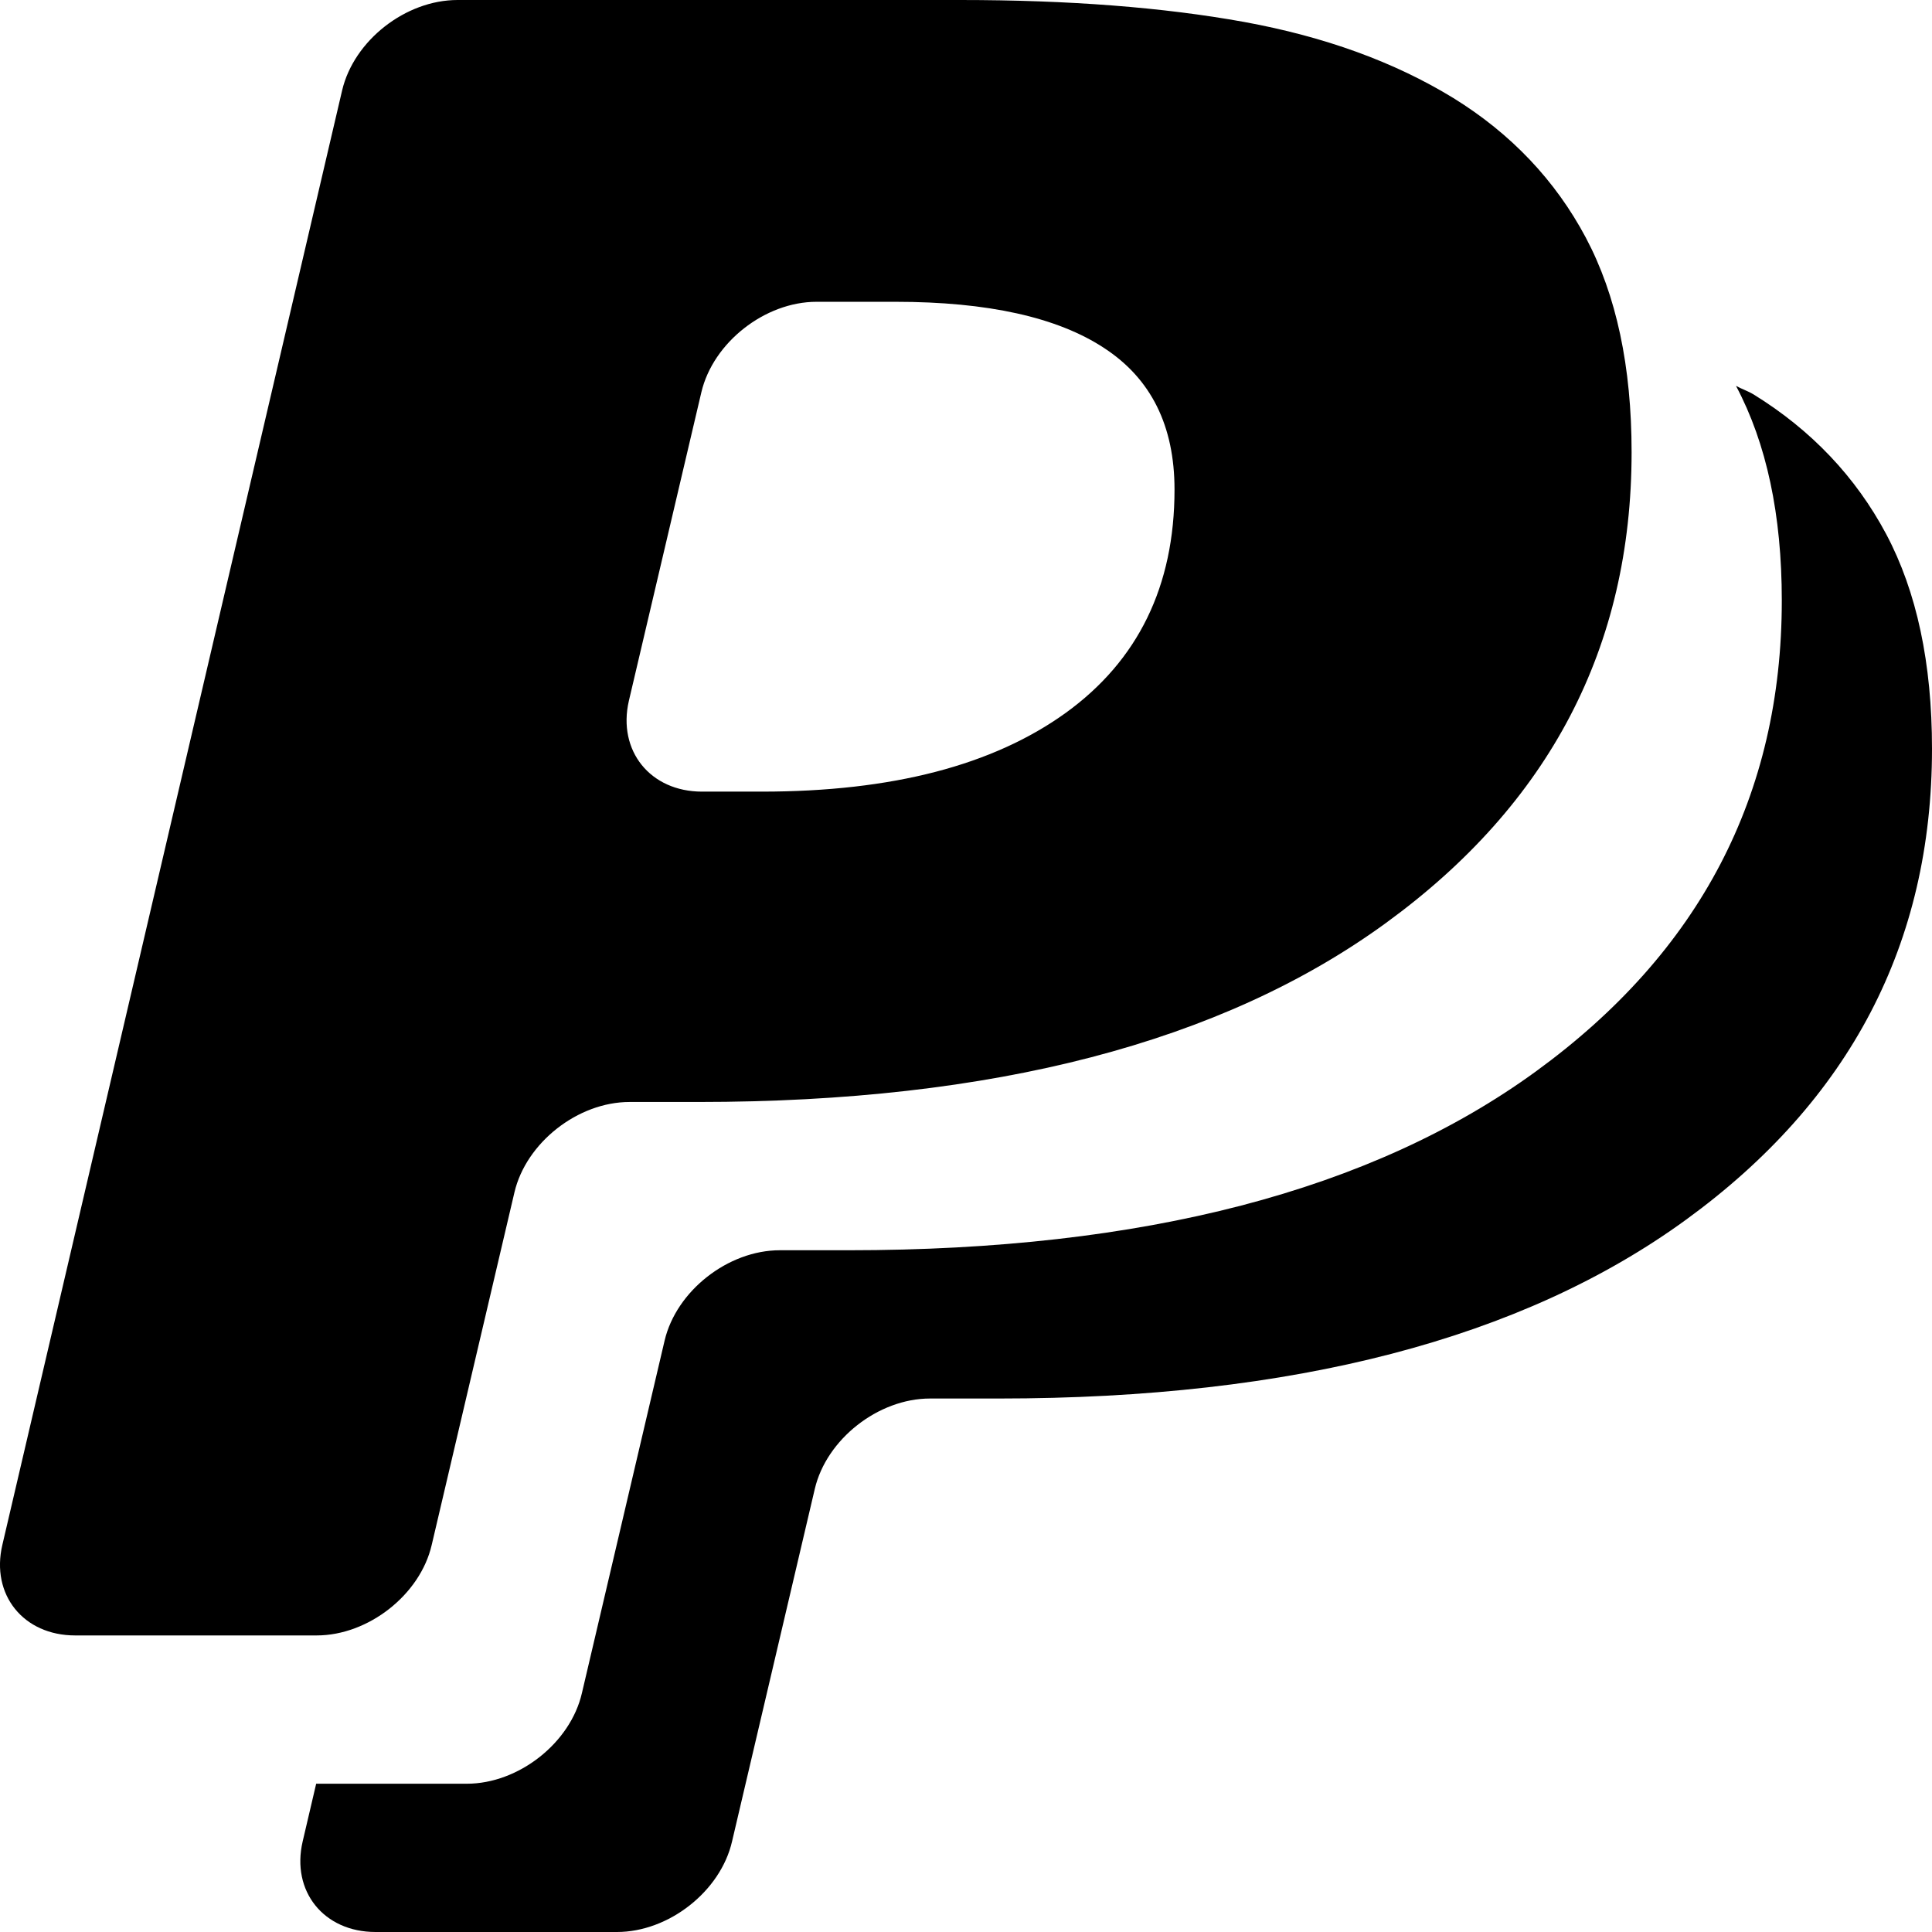
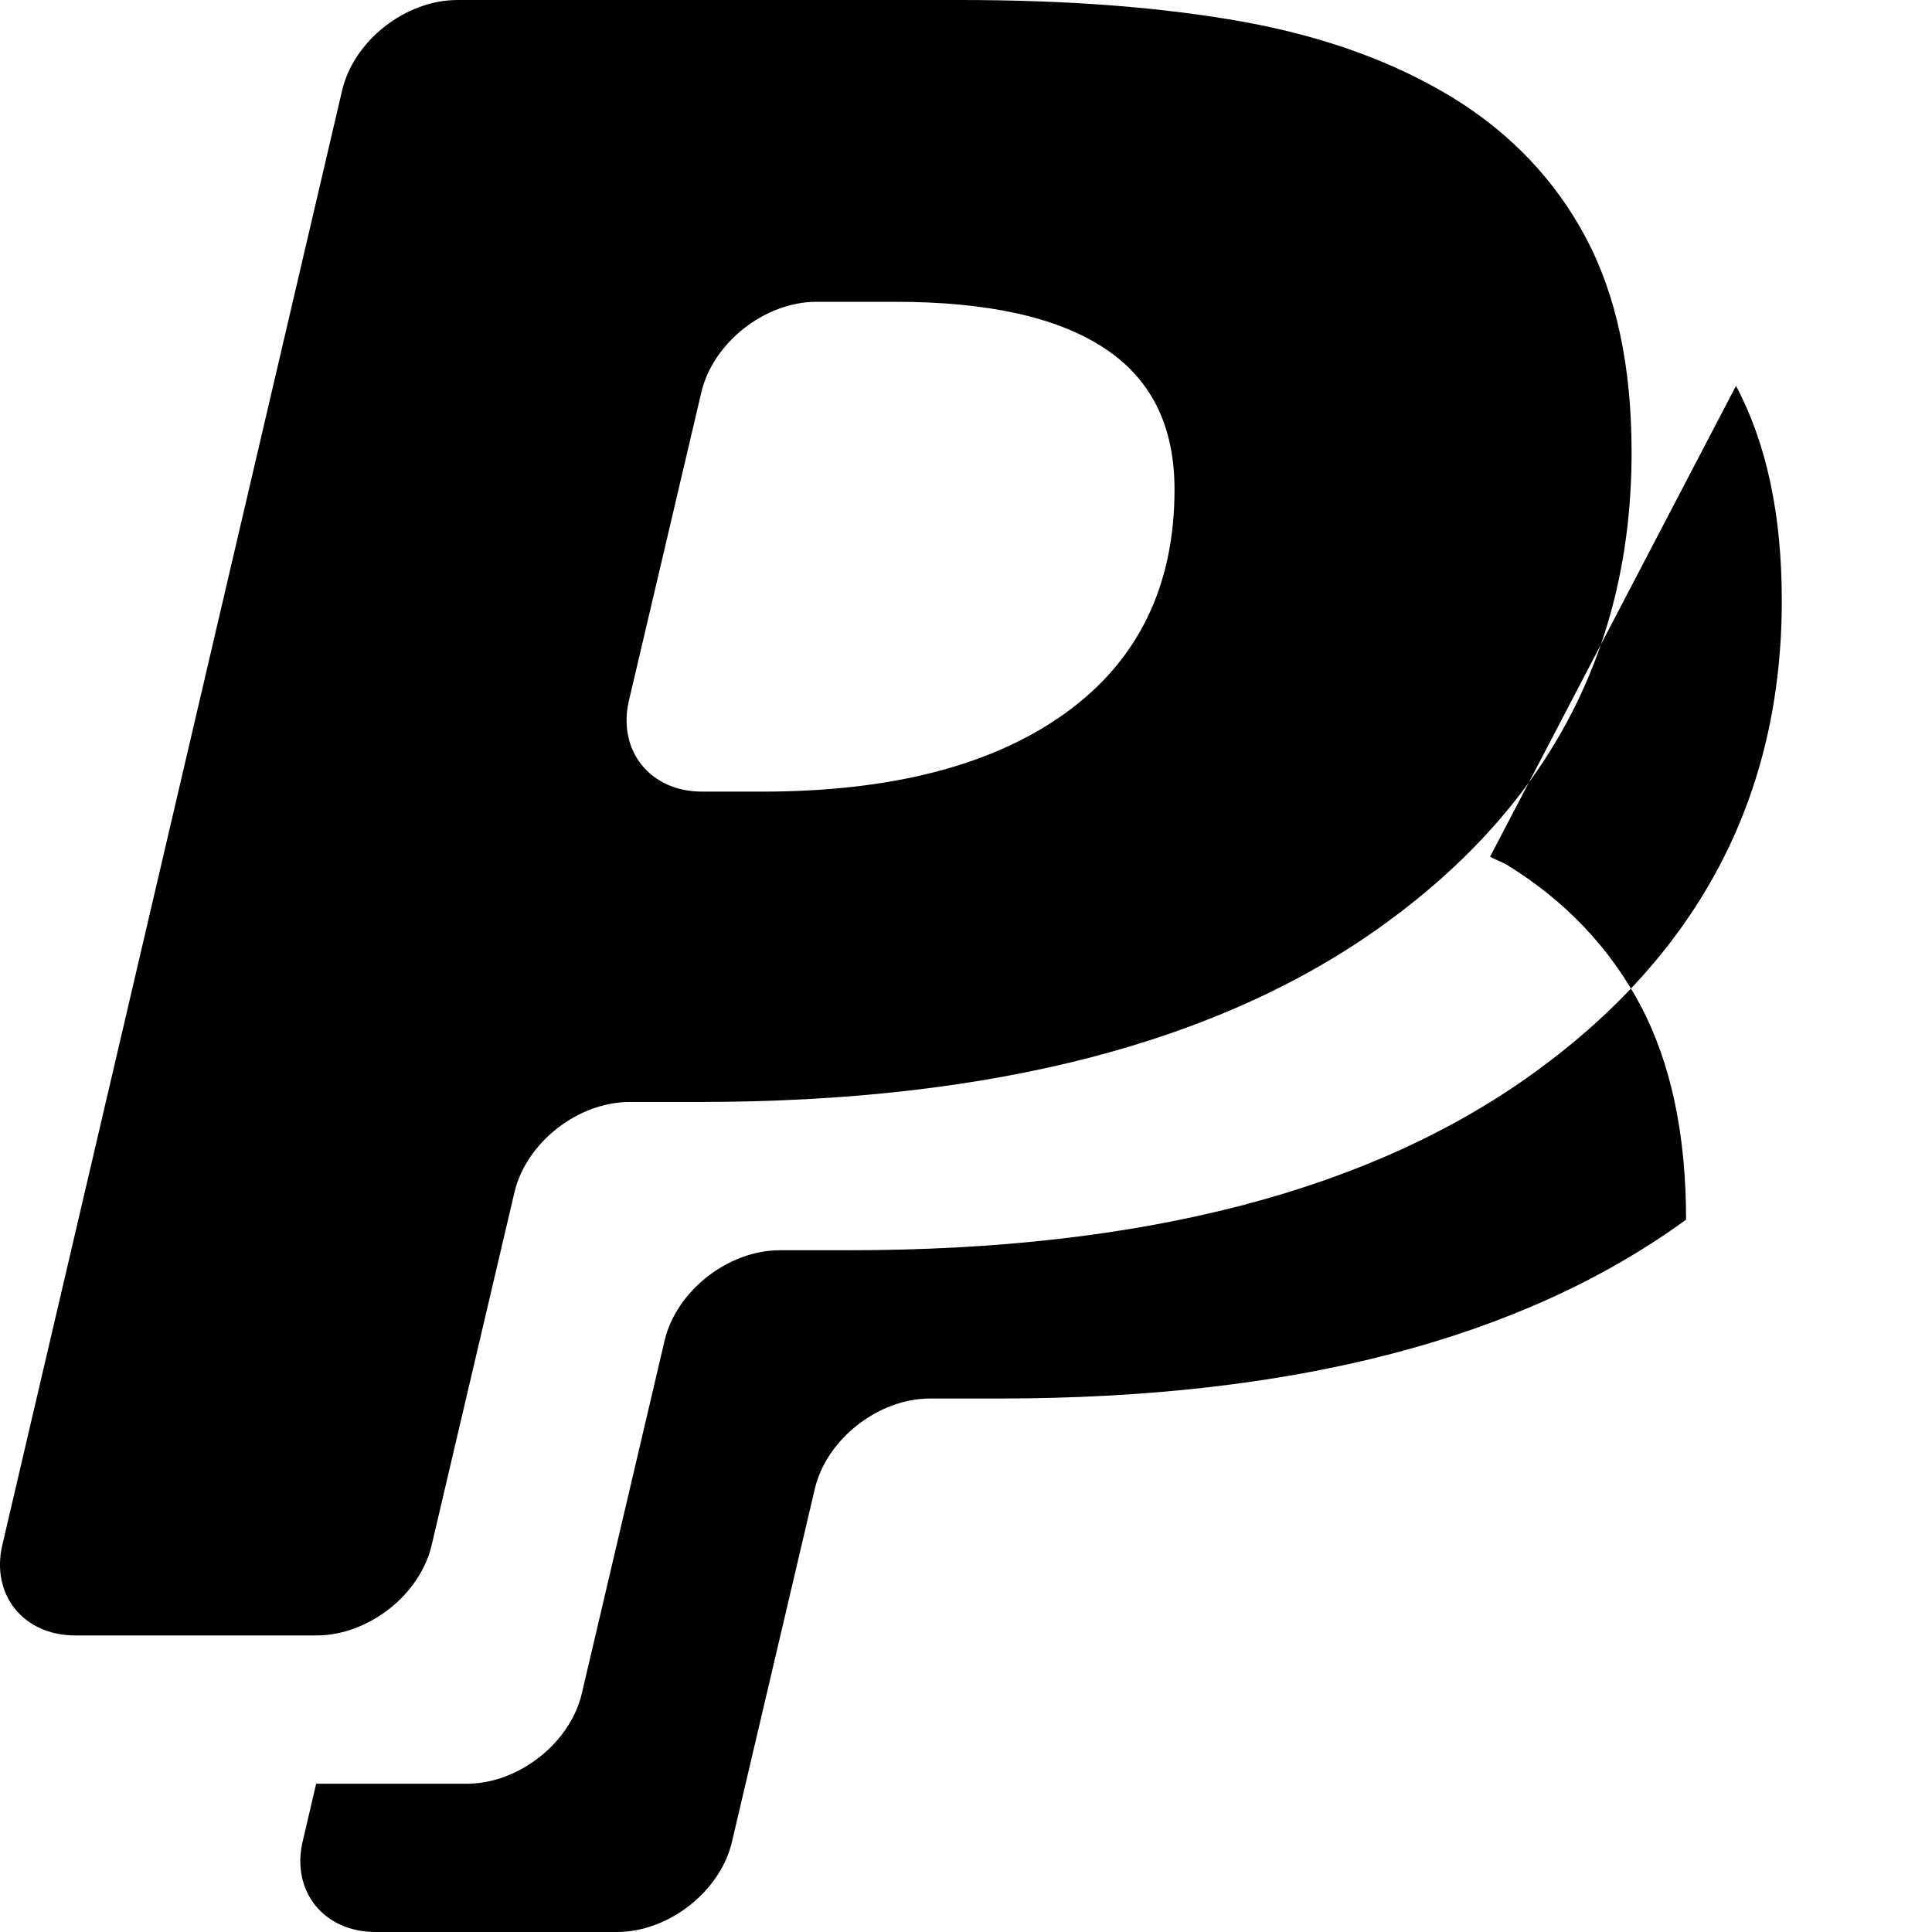
<svg xmlns="http://www.w3.org/2000/svg" width="86" height="86" viewBox="0 0 86 86">
-   <path d="M77.275 17.176c1.363 2.564 2.039 5.744 2.039 9.557 0 8.666-3.652 15.652-10.945 20.959-7.299 5.312-17.492 7.961-30.59 7.961h-3.066c-2.307 0-4.609 1.812-5.129 4.021l-3.682 15.695c-.512 2.219-2.82 4.031-5.123 4.031h-6.705l-.6 2.564c-.521 2.224.94 4.036 3.243 4.036h10.746c2.305 0 4.613-1.812 5.123-4.031l3.684-15.695c.52-2.209 2.822-4.021 5.129-4.021h3.066c13.098 0 23.291-2.648 30.588-7.961C82.348 48.984 86 41.998 86 33.332c0-3.812-.678-6.992-2.039-9.557-1.357-2.547-3.33-4.629-5.902-6.217-.276-.165-.498-.226-.784-.382M19.217 68.77 22.9 53.074c.52-2.209 2.82-4.021 5.127-4.021h3.066c13.1 0 23.293-2.648 30.59-7.961q10.944-7.96 10.945-20.959c0-3.812-.676-6.992-2.039-9.557-1.355-2.547-3.33-4.629-5.9-6.215-2.635-1.611-5.73-2.73-9.314-3.385C51.779.326 47.576 0 42.744 0H20.367c-2.311 0-4.613 1.801-5.137 4.021L.105 68.768c-.521 2.221.939 4.031 3.242 4.031h10.746c2.303 0 4.612-1.811 5.124-4.029m8.775-37.569 3.229-13.744c.523-2.213 2.83-4.023 5.125-4.023h3.518c4.1 0 7.207.688 9.291 2.062 2.082 1.361 3.127 3.455 3.127 6.297 0 4.299-1.625 7.617-4.85 9.945-3.229 2.324-7.719 3.5-13.52 3.5H31.25c-2.307 0-3.766-1.82-3.258-4.037" />
+   <path d="M77.275 17.176c1.363 2.564 2.039 5.744 2.039 9.557 0 8.666-3.652 15.652-10.945 20.959-7.299 5.312-17.492 7.961-30.59 7.961h-3.066c-2.307 0-4.609 1.812-5.129 4.021l-3.682 15.695c-.512 2.219-2.82 4.031-5.123 4.031h-6.705l-.6 2.564c-.521 2.224.94 4.036 3.243 4.036h10.746c2.305 0 4.613-1.812 5.123-4.031l3.684-15.695c.52-2.209 2.822-4.021 5.129-4.021h3.066c13.098 0 23.291-2.648 30.588-7.961c0-3.812-.678-6.992-2.039-9.557-1.357-2.547-3.33-4.629-5.902-6.217-.276-.165-.498-.226-.784-.382M19.217 68.77 22.9 53.074c.52-2.209 2.82-4.021 5.127-4.021h3.066c13.1 0 23.293-2.648 30.59-7.961q10.944-7.96 10.945-20.959c0-3.812-.676-6.992-2.039-9.557-1.355-2.547-3.33-4.629-5.9-6.215-2.635-1.611-5.73-2.73-9.314-3.385C51.779.326 47.576 0 42.744 0H20.367c-2.311 0-4.613 1.801-5.137 4.021L.105 68.768c-.521 2.221.939 4.031 3.242 4.031h10.746c2.303 0 4.612-1.811 5.124-4.029m8.775-37.569 3.229-13.744c.523-2.213 2.83-4.023 5.125-4.023h3.518c4.1 0 7.207.688 9.291 2.062 2.082 1.361 3.127 3.455 3.127 6.297 0 4.299-1.625 7.617-4.85 9.945-3.229 2.324-7.719 3.5-13.52 3.5H31.25c-2.307 0-3.766-1.82-3.258-4.037" />
</svg>